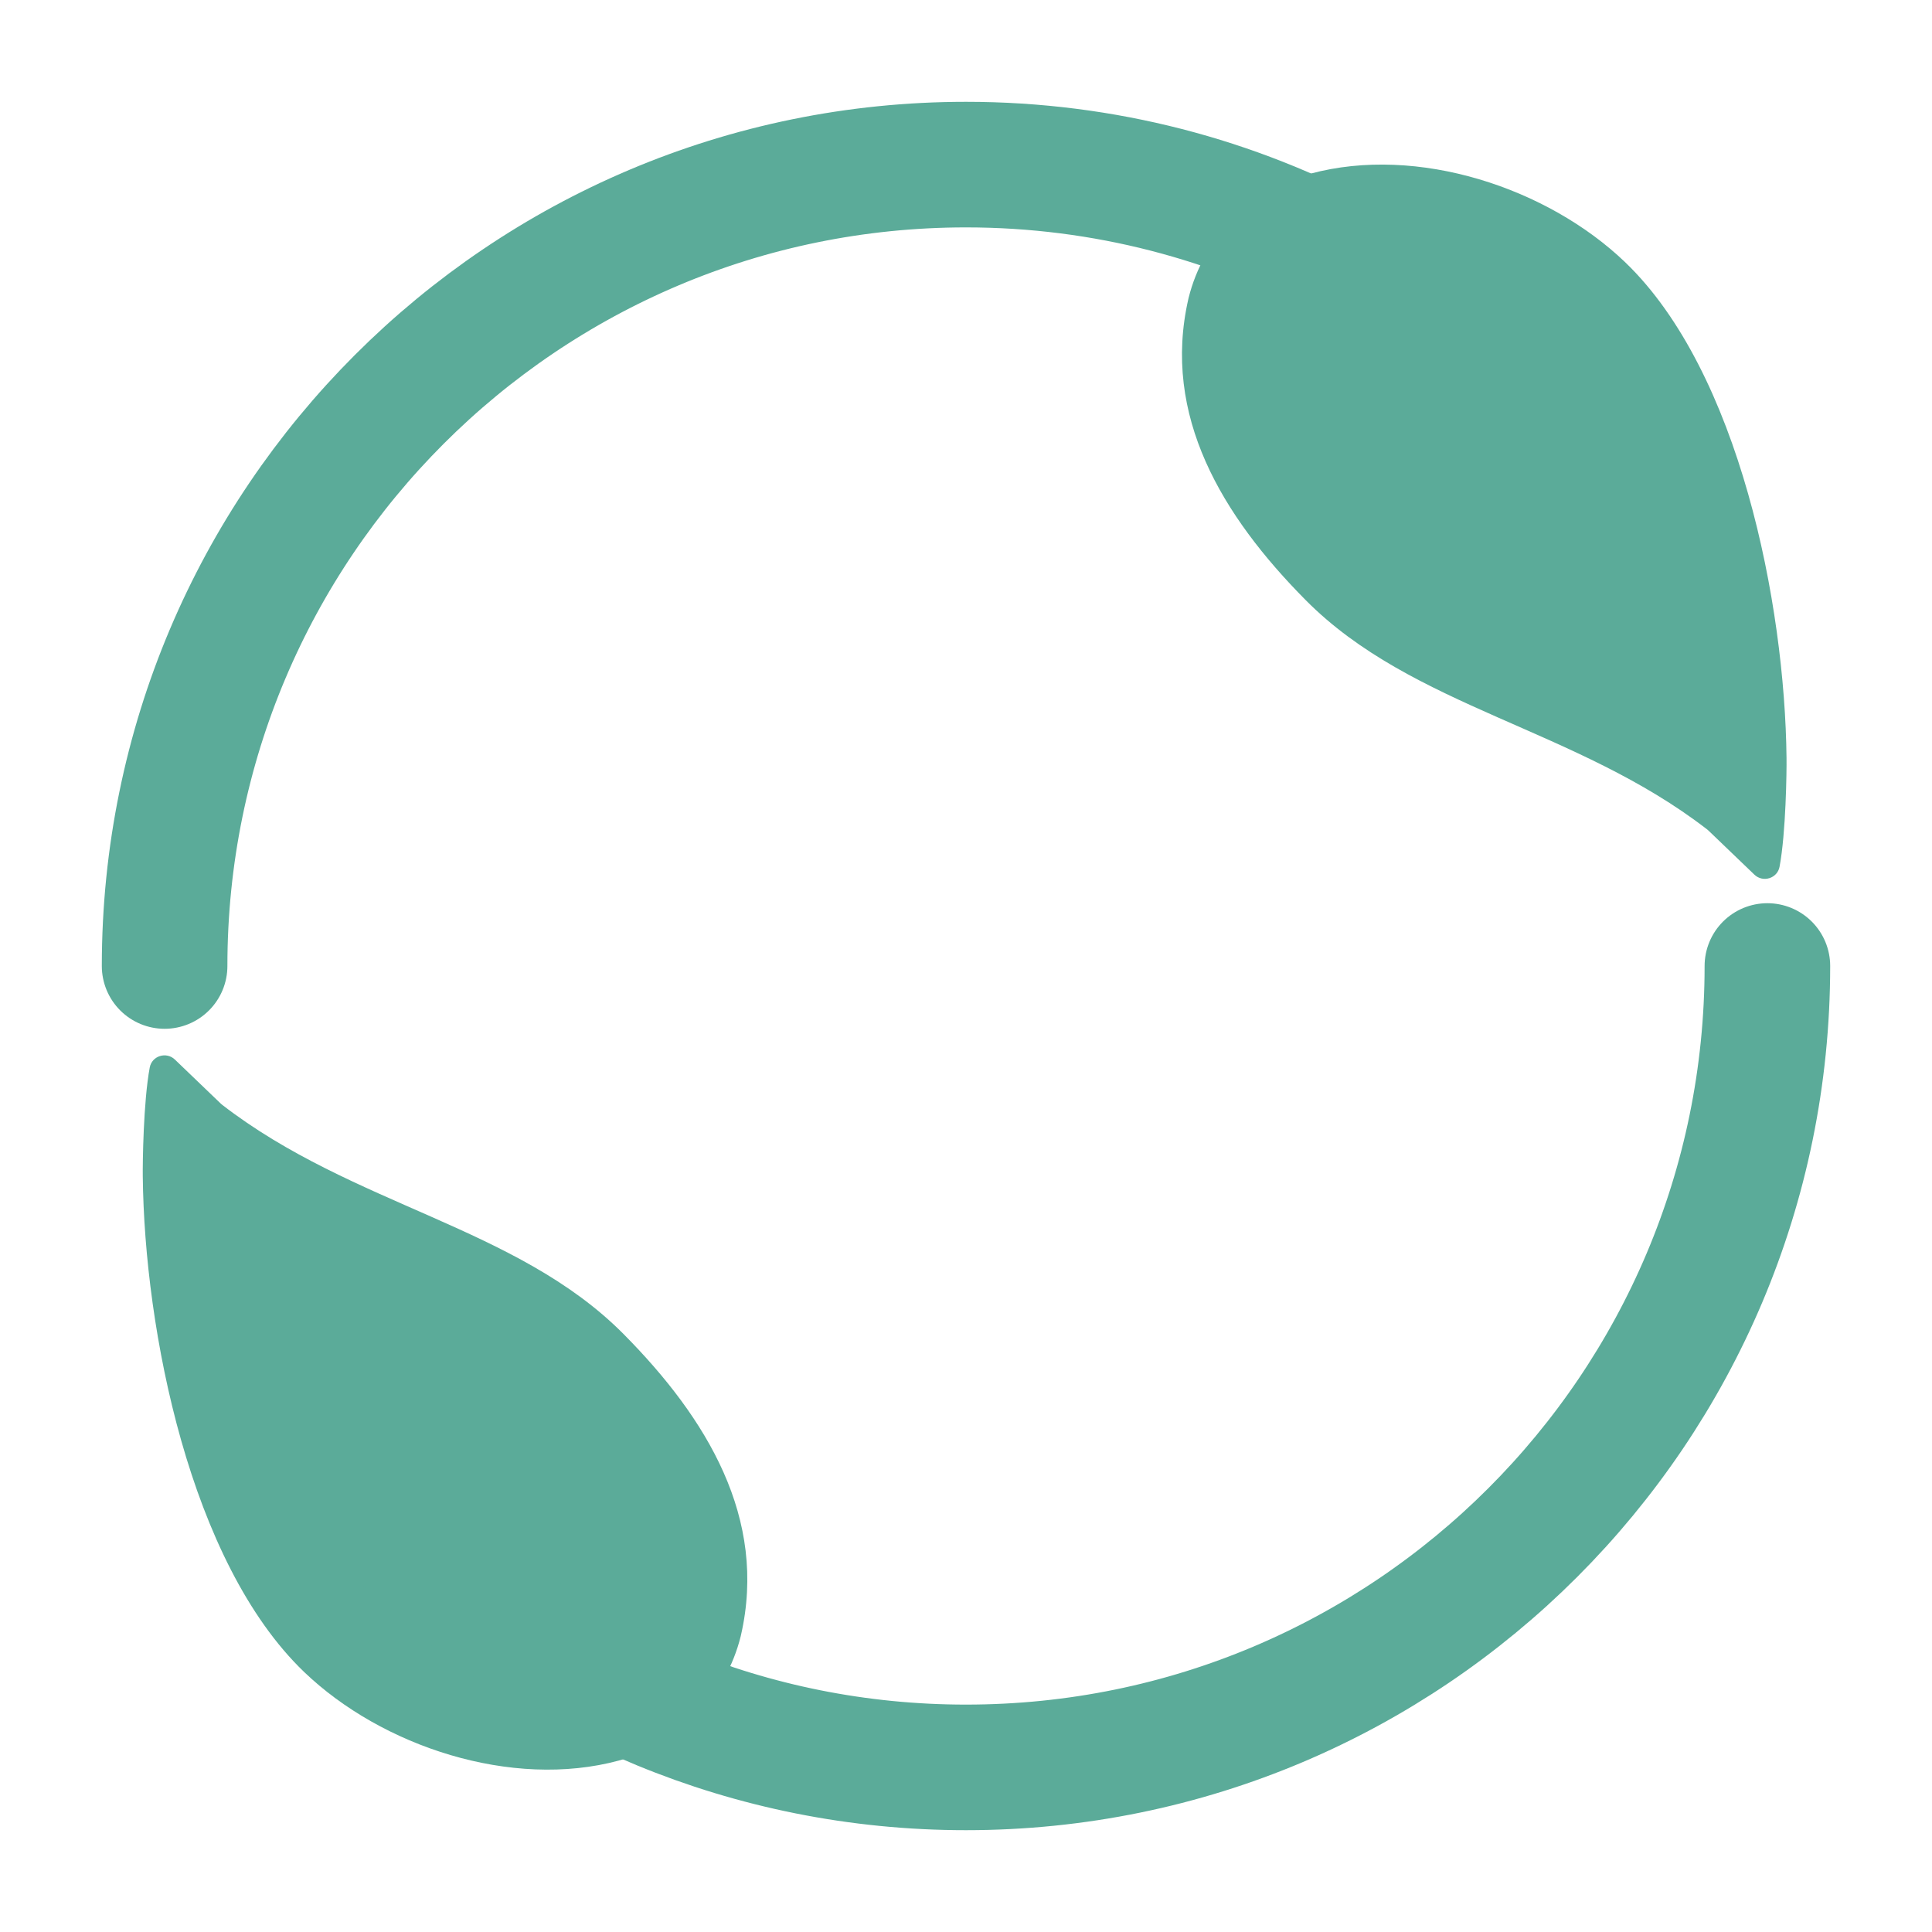
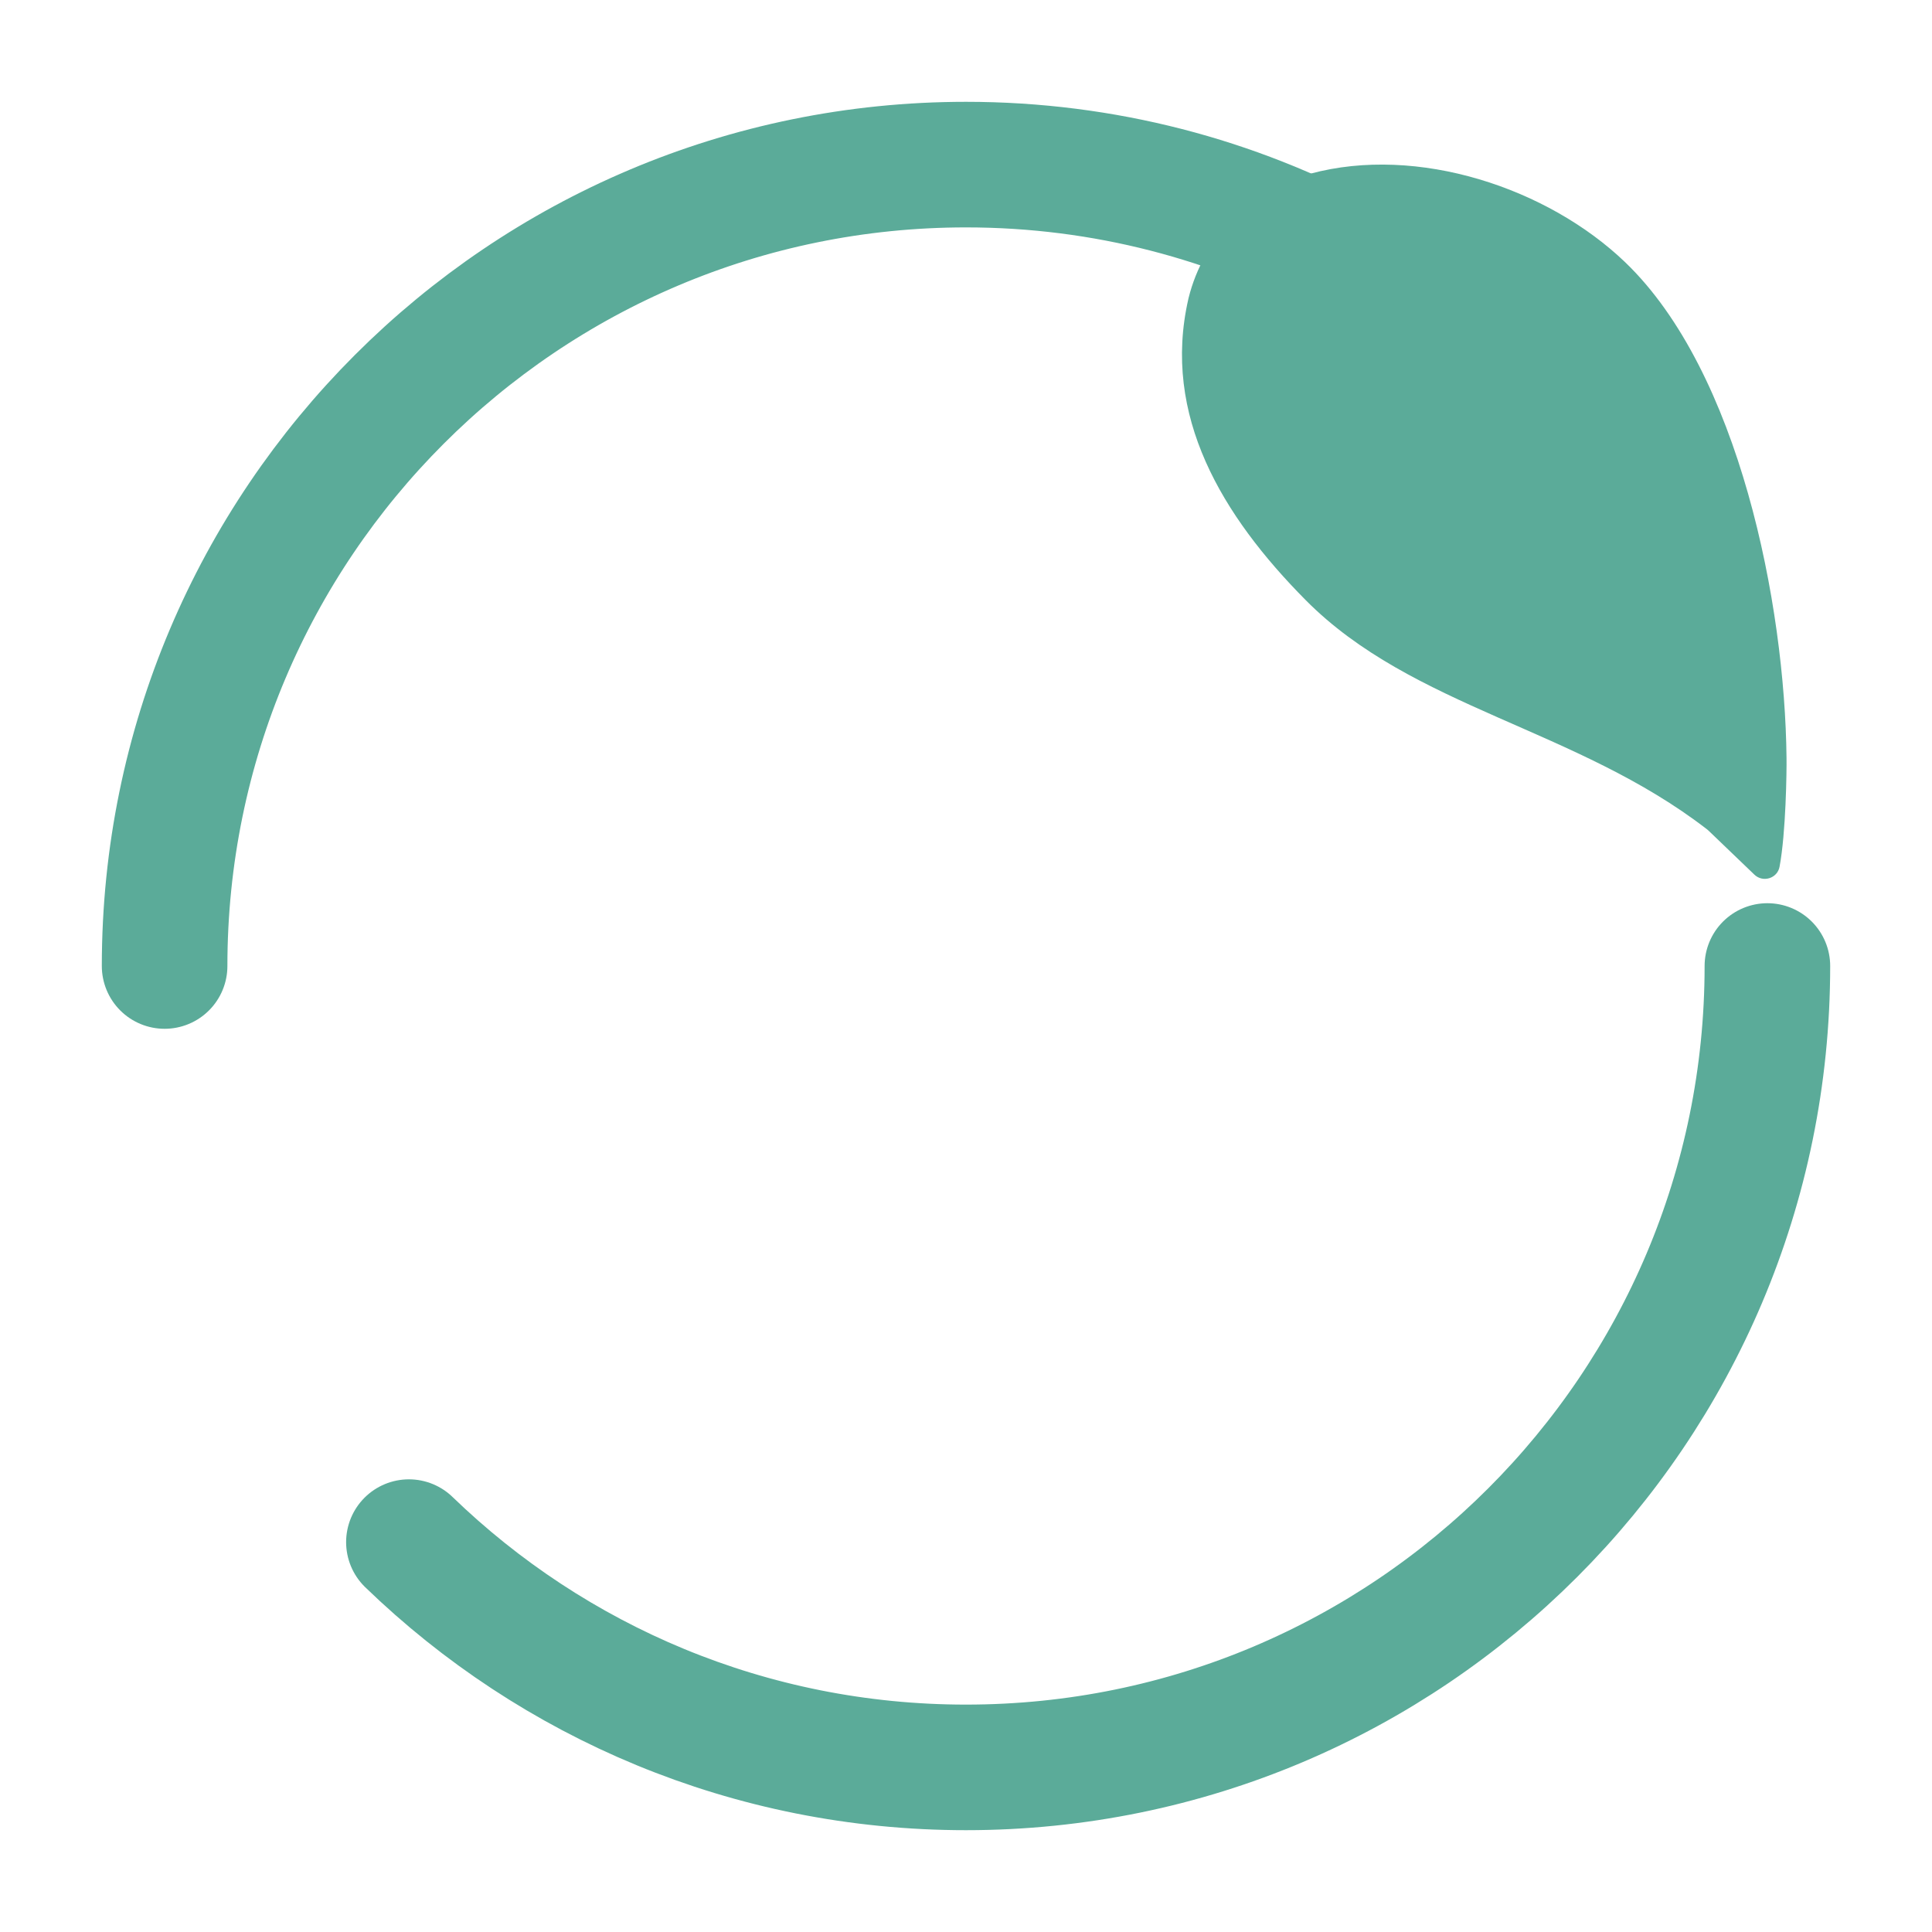
<svg xmlns="http://www.w3.org/2000/svg" id="Calque_1" data-name="Calque 1" viewBox="0 0 200 200">
  <defs>
    <style>      .cls-1 {        fill: #5bab99;      }      .cls-2 {        fill: none;        stroke: #5bab99;        stroke-linecap: round;        stroke-miterlimit: 10;        stroke-width: 13px;      }    </style>
  </defs>
-   <path class="cls-1" d="M135.16,62.12c11.05,11.15,28.02,13.27,41.56,23.74.05.04.1.08.14.12l4.75,4.56c.89.86,2.39.39,2.61-.82.66-3.53.74-9.9.72-11.27-.17-15.87-4.87-39.93-16.69-51.29-8.04-7.72-21.5-12.18-32.6-9.18-6.21,1.68-11.06,6.63-12.61,12.87,0,.03-.01.06-.02.09-2.77,12.1,3.51,22.47,12.14,31.18Z" />
-   <path class="cls-1" d="M64.56,138.11c-11.05-11.15-28.02-13.27-41.56-23.74-.05-.04-.1-.08-.14-.12l-4.75-4.56c-.89-.86-2.39-.39-2.61.82-.66,3.53-.74,9.9-.72,11.27.17,15.87,4.87,39.93,16.69,51.29,8.04,7.72,21.5,12.18,32.6,9.18,6.21-1.68,11.06-6.63,12.61-12.87,0-.03.01-.06.02-.09,2.77-12.1-3.51-22.47-12.14-31.18Z" />
+   <path class="cls-1" d="M135.16,62.12c11.05,11.15,28.02,13.27,41.56,23.74.05.04.1.08.14.12l4.75,4.56c.89.86,2.39.39,2.61-.82.66-3.53.74-9.9.72-11.27-.17-15.87-4.87-39.93-16.69-51.29-8.04-7.72-21.5-12.18-32.6-9.18-6.21,1.68-11.06,6.63-12.61,12.87,0,.03-.01.06-.02.09-2.77,12.1,3.51,22.47,12.14,31.18" />
  <g>
    <path class="cls-2" d="M182.96,100c0,45.82-37.14,82.96-82.96,82.96-22.41,0-42.74-8.88-57.67-23.32" />
    <path class="cls-2" d="M17.04,100c0-45.82,37.14-82.96,82.96-82.96,14.32,0,27.79,3.63,39.54,10.01" />
  </g>
</svg>